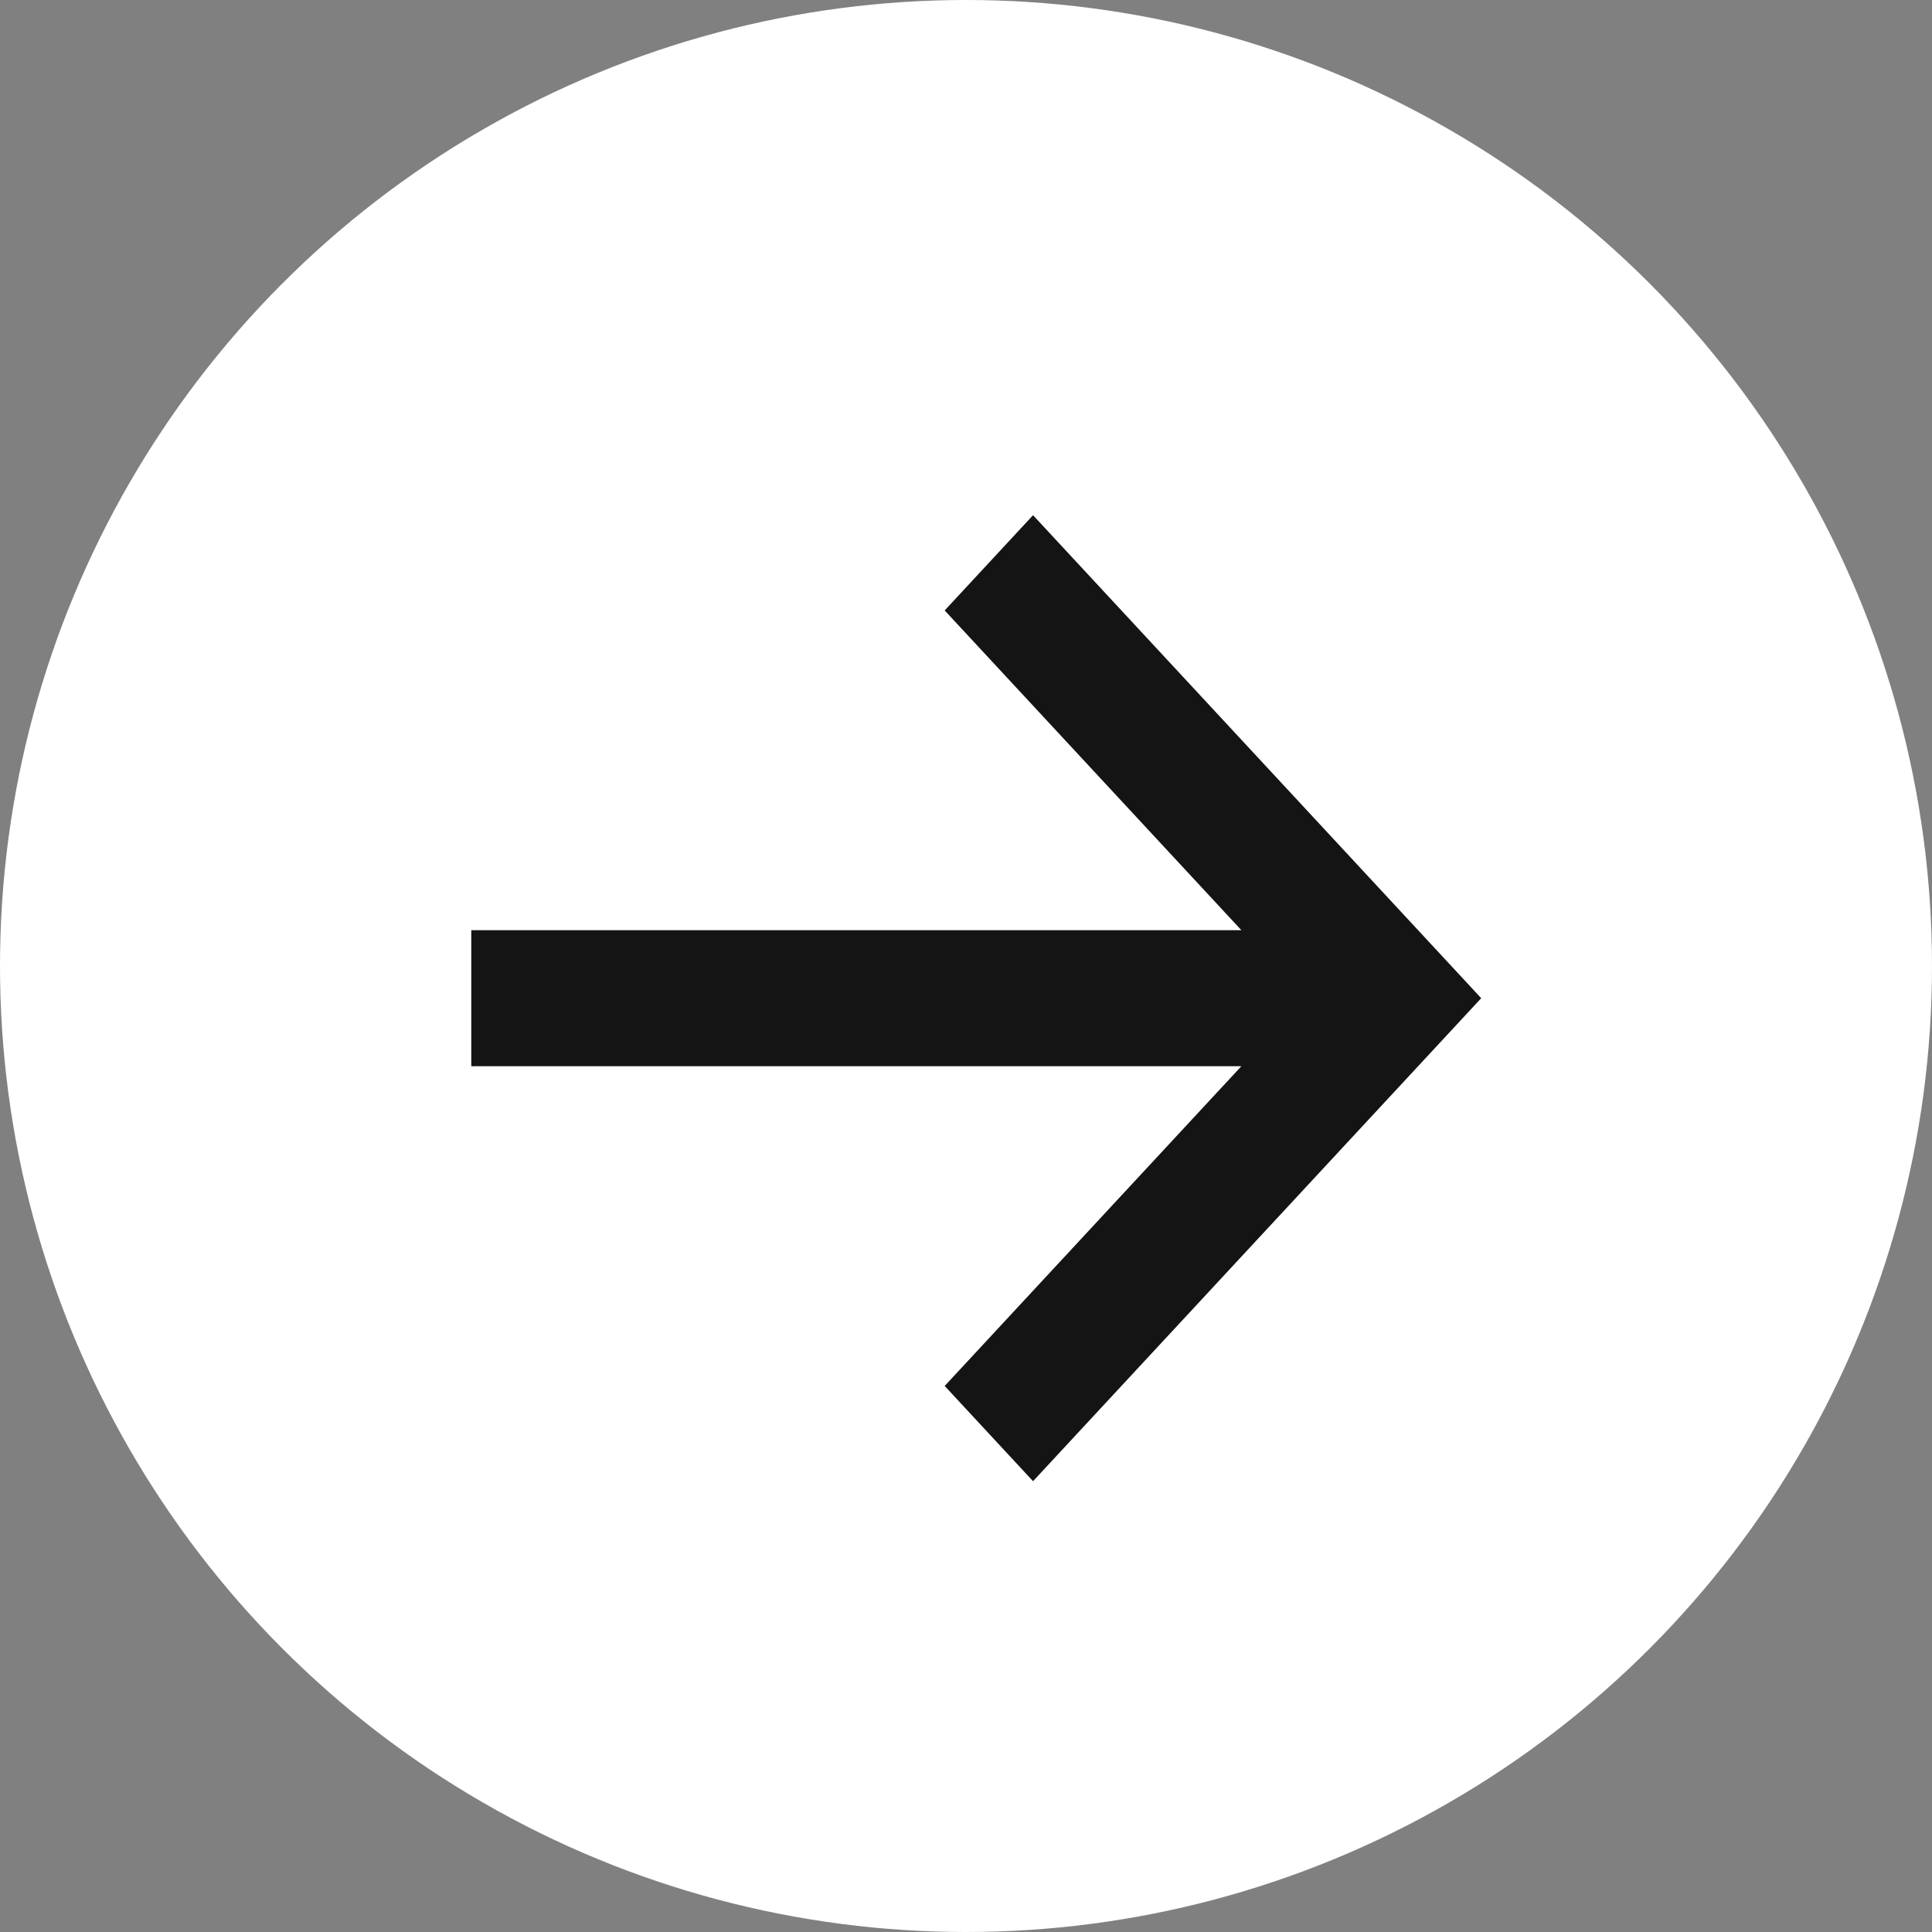
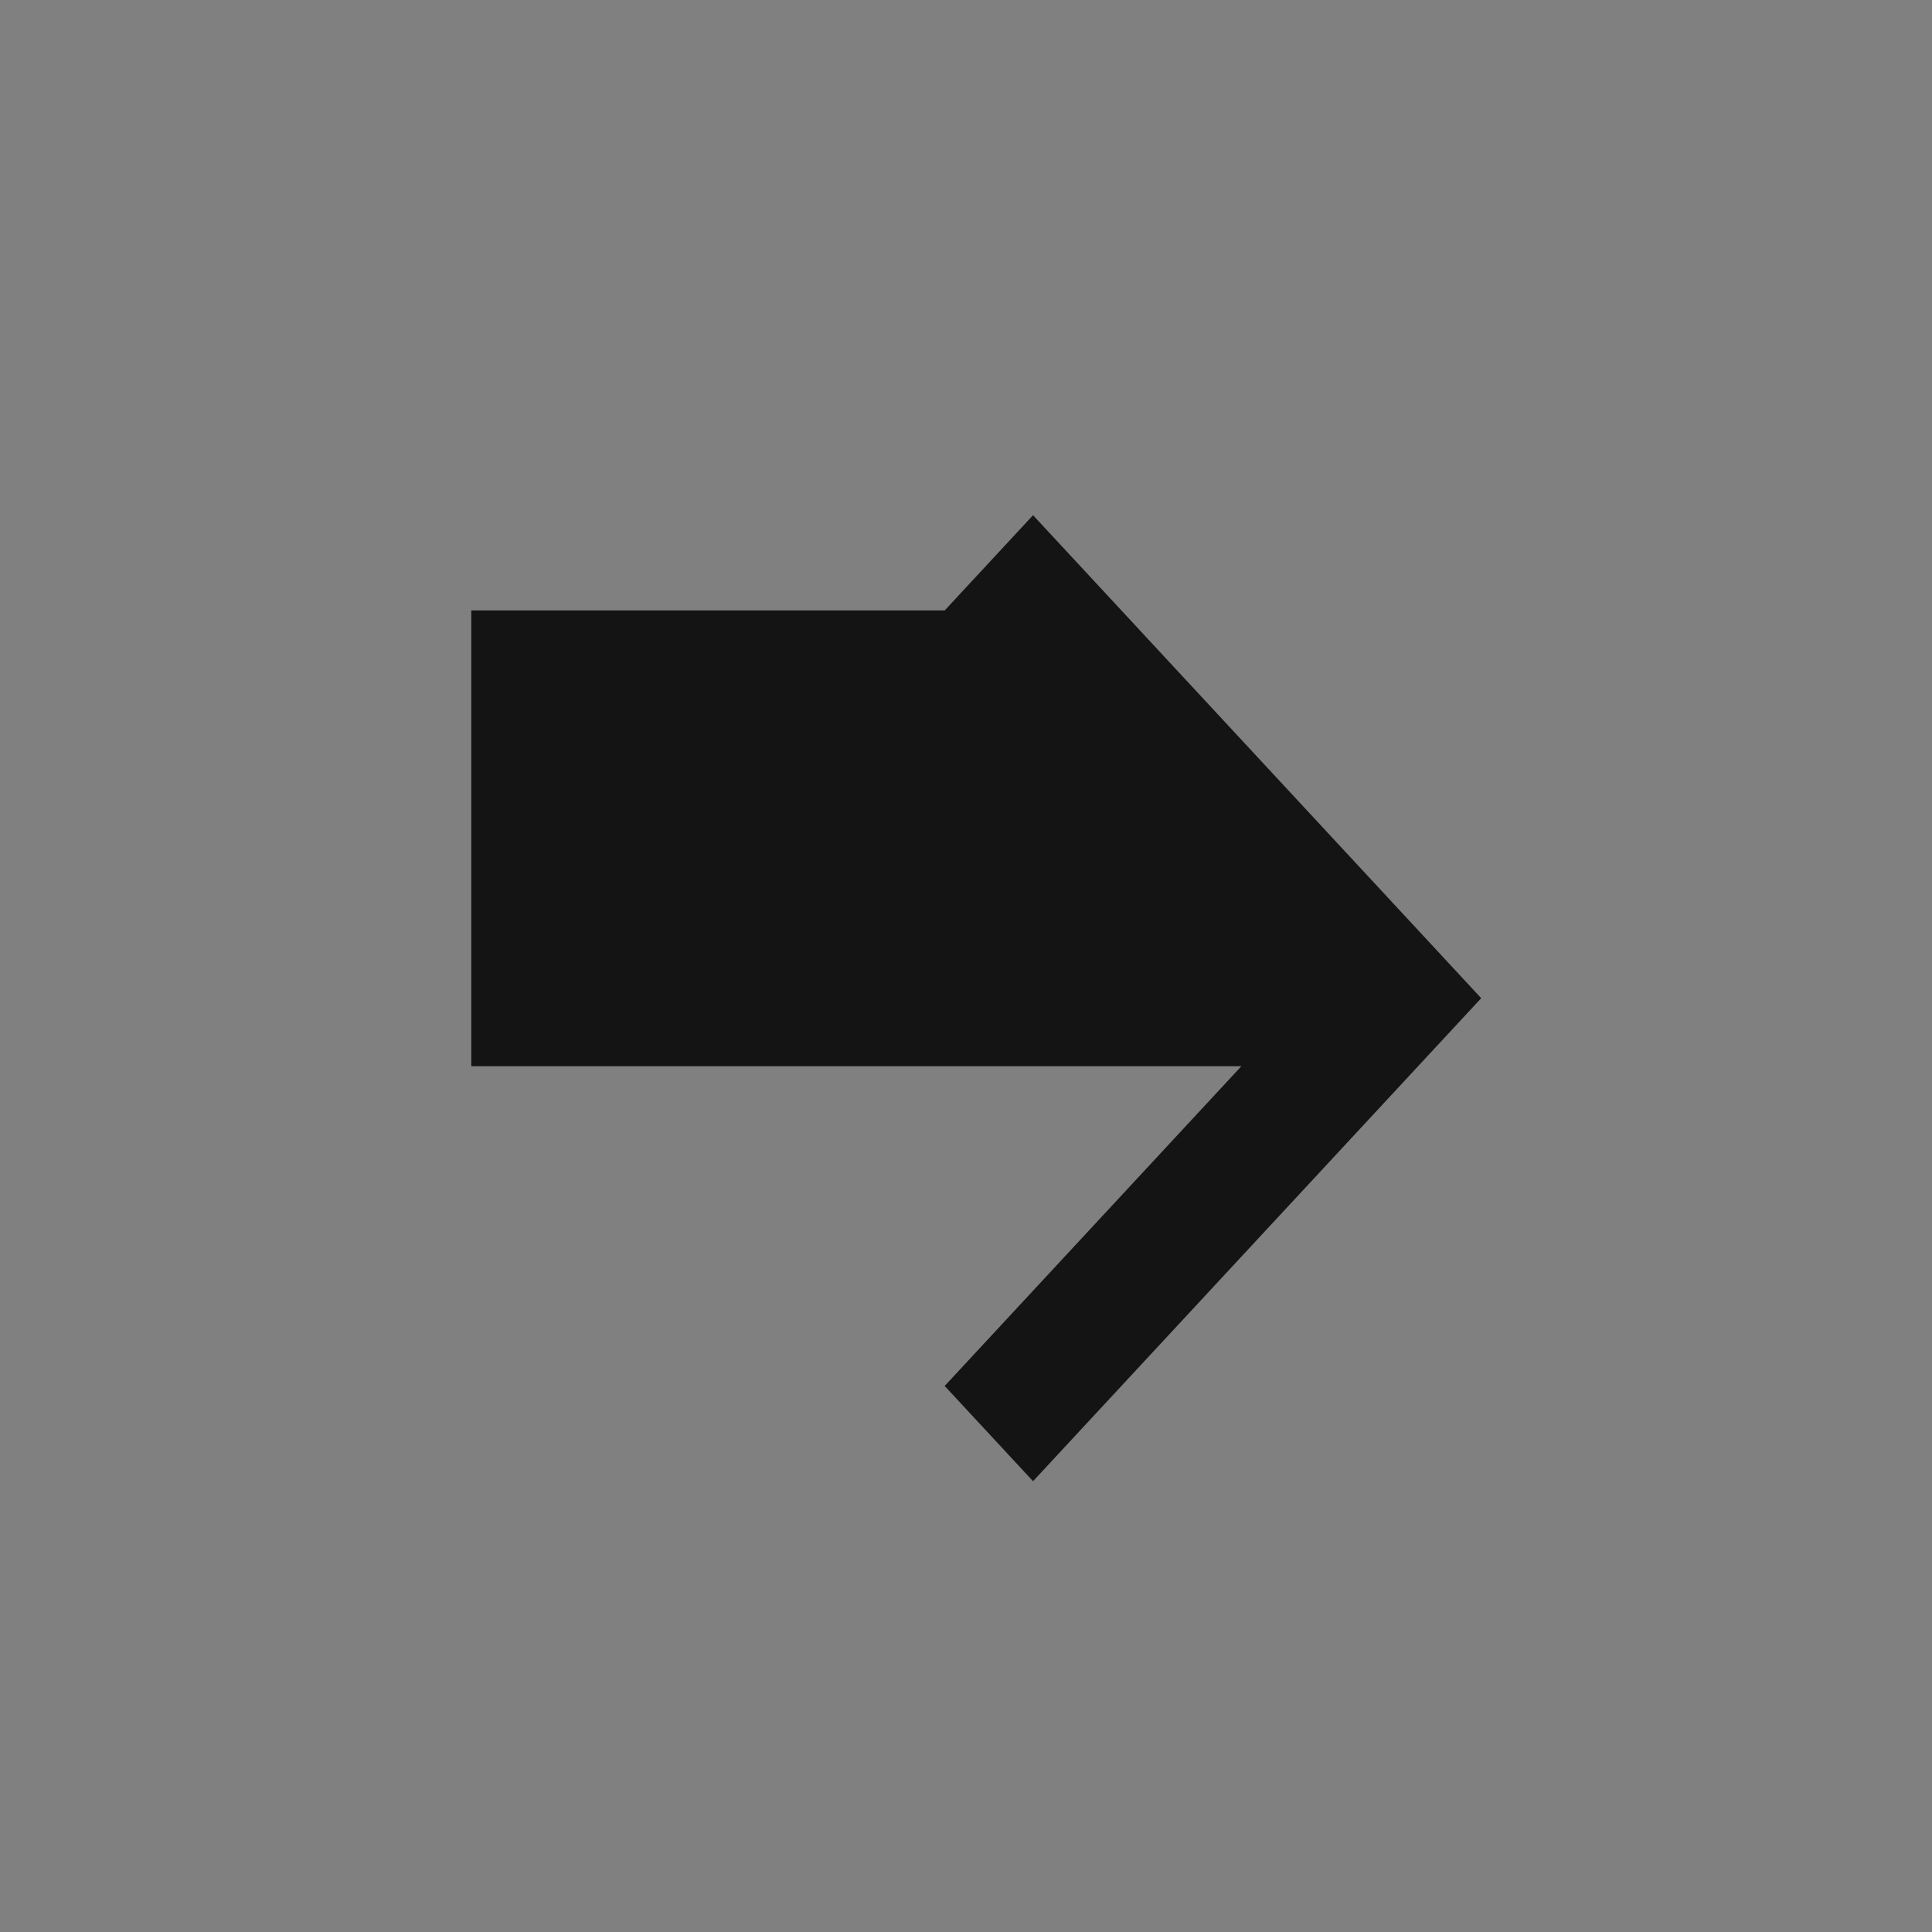
<svg xmlns="http://www.w3.org/2000/svg" width="30" height="30" viewBox="0 0 30 30" fill="none">
  <rect x="0" y="0" width="30" height="30" fill="#808080" stroke="none" />
-   <circle cx="15" cy="15" r="15" transform="matrix(-1 0 0 1 30 0)" fill="white" />
-   <path d="M16.041 8L14.669 9.479L19.276 14.444H7.318L7.318 16.556H19.276L14.669 21.521L16.041 23L23 15.5L16.041 8Z" fill="#141414" />
+   <path d="M16.041 8L14.669 9.479H7.318L7.318 16.556H19.276L14.669 21.521L16.041 23L23 15.5L16.041 8Z" fill="#141414" />
</svg>